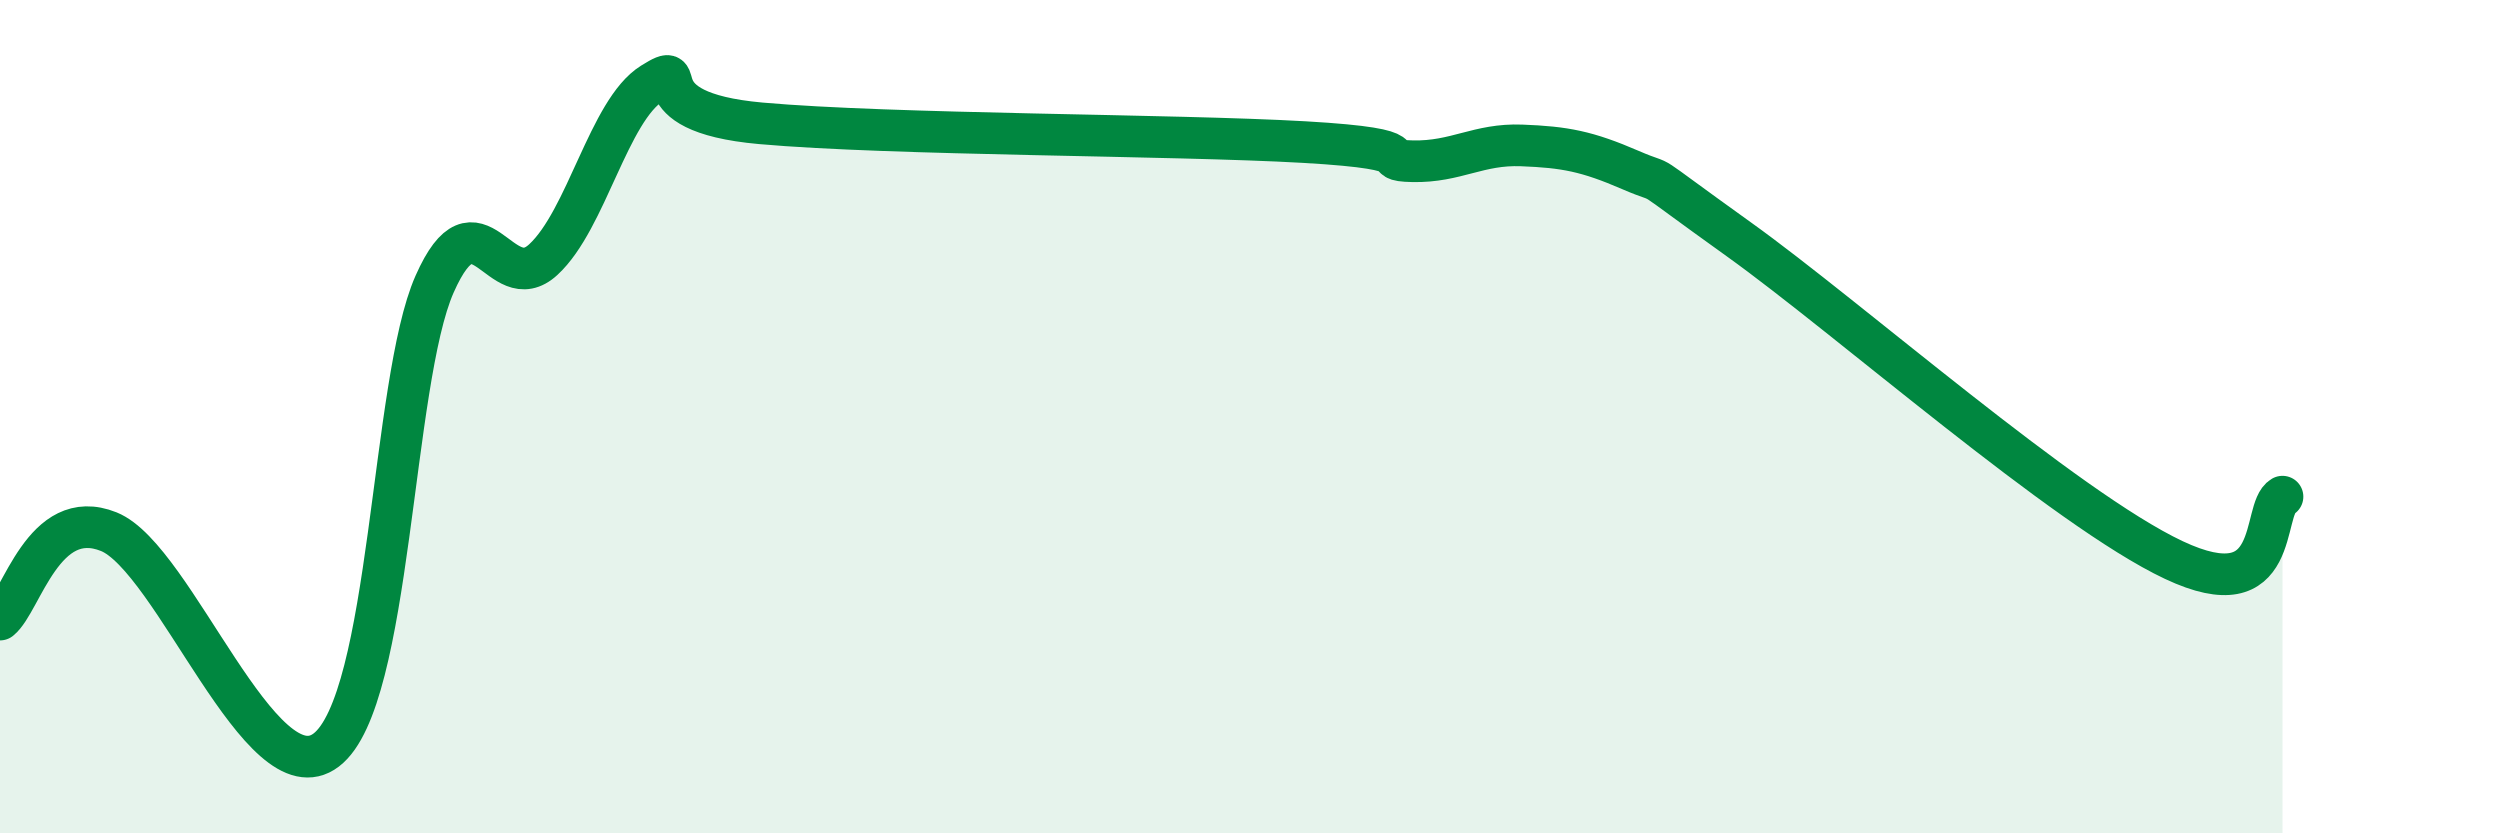
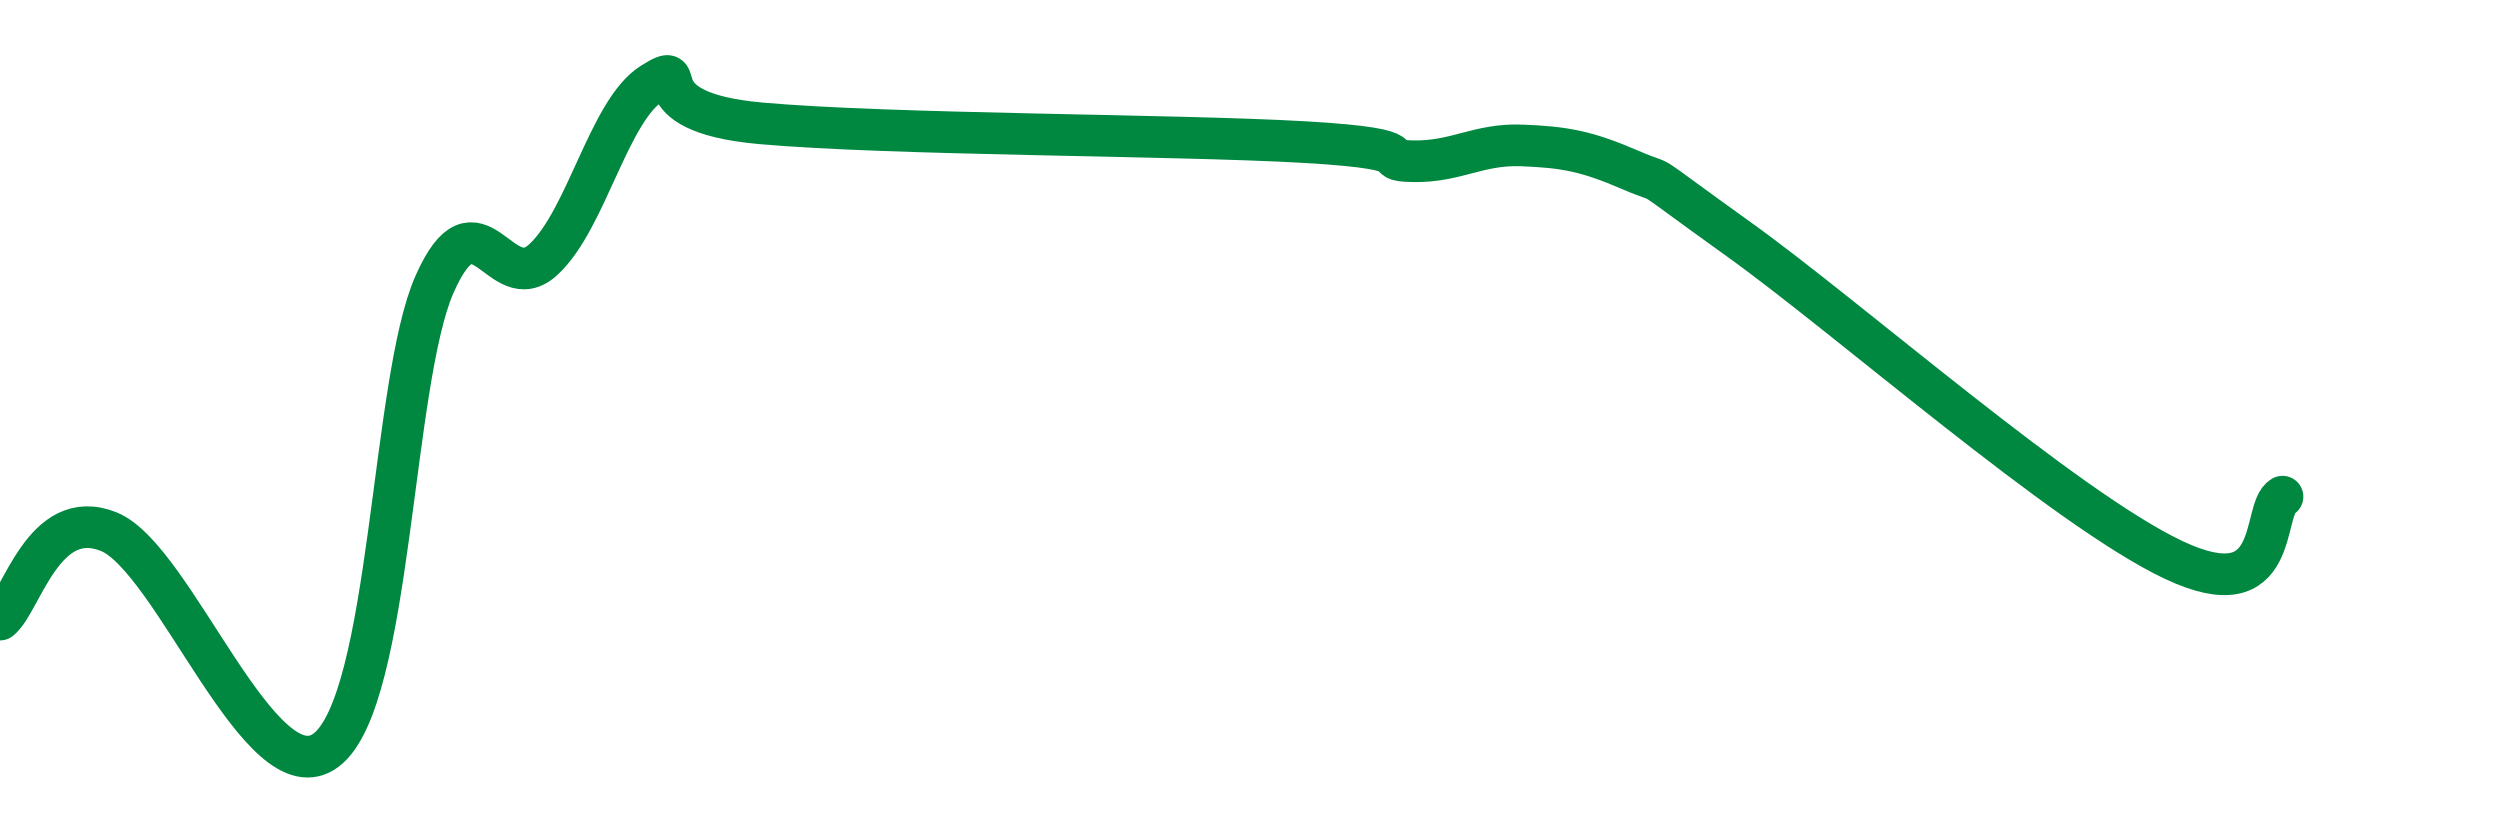
<svg xmlns="http://www.w3.org/2000/svg" width="60" height="20" viewBox="0 0 60 20">
-   <path d="M 0,14.87 C 0.52,14.45 1.04,12.13 2.61,12.76 C 4.18,13.39 6.27,19.19 7.83,18 C 9.39,16.81 9.39,9.17 10.43,6.82 C 11.47,4.47 12,7.19 13.04,6.23 C 14.08,5.27 14.61,2.65 15.65,2 C 16.69,1.35 15.13,2.68 18.26,2.96 C 21.39,3.24 28.17,3.23 31.3,3.41 C 34.43,3.59 32.87,3.85 33.91,3.87 C 34.95,3.89 35.48,3.45 36.52,3.49 C 37.56,3.53 38.09,3.63 39.13,4.08 C 40.17,4.53 39.13,3.88 41.74,5.75 C 44.35,7.62 49.56,12.21 52.17,13.44 C 54.78,14.67 54.26,12.22 54.78,11.92L54.78 20L0 20Z" fill="#008740" opacity="0.1" stroke-linecap="round" stroke-linejoin="round" />
  <path d="M 0,14.87 C 0.52,14.45 1.04,12.13 2.61,12.76 C 4.18,13.39 6.27,19.19 7.83,18 C 9.39,16.81 9.39,9.17 10.43,6.82 C 11.47,4.47 12,7.19 13.04,6.23 C 14.08,5.27 14.61,2.65 15.65,2 C 16.69,1.35 15.13,2.68 18.26,2.96 C 21.39,3.24 28.17,3.23 31.3,3.41 C 34.43,3.59 32.87,3.85 33.91,3.87 C 34.95,3.89 35.48,3.45 36.52,3.49 C 37.56,3.53 38.09,3.63 39.13,4.08 C 40.17,4.53 39.13,3.88 41.74,5.75 C 44.35,7.62 49.56,12.21 52.17,13.44 C 54.78,14.67 54.26,12.22 54.78,11.92" stroke="#008740" stroke-width="1" fill="none" stroke-linecap="round" stroke-linejoin="round" />
</svg>